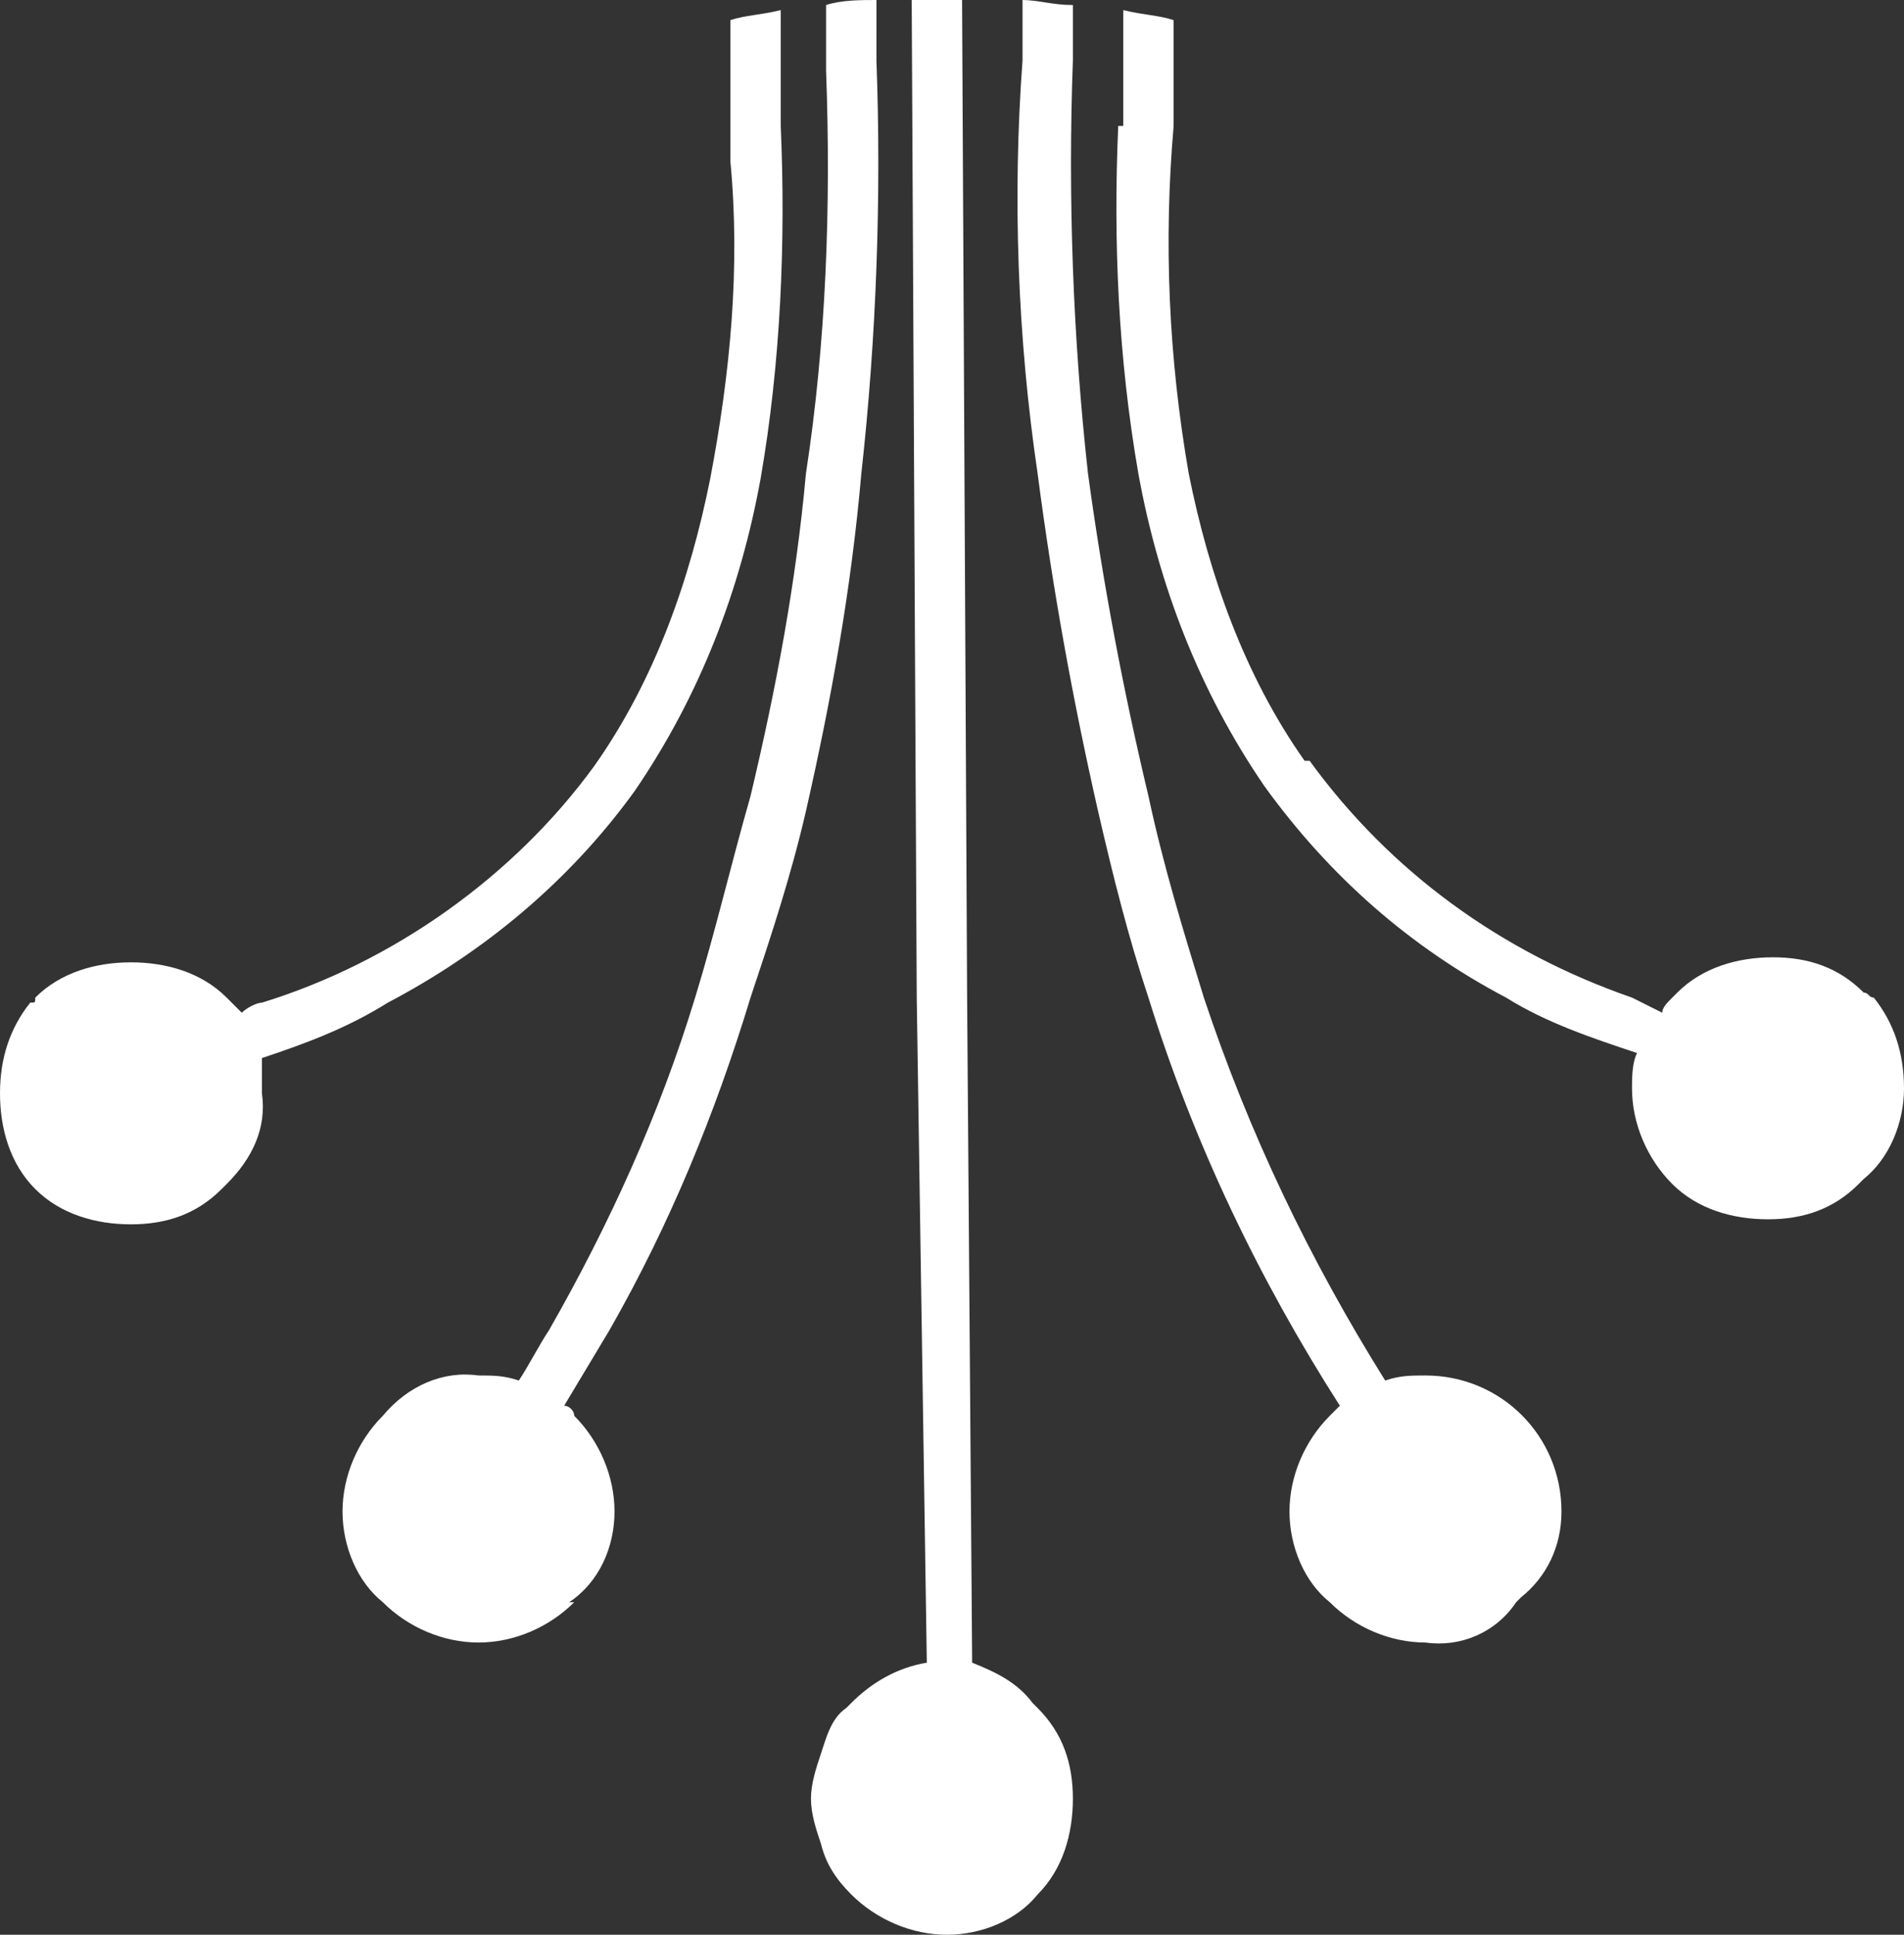
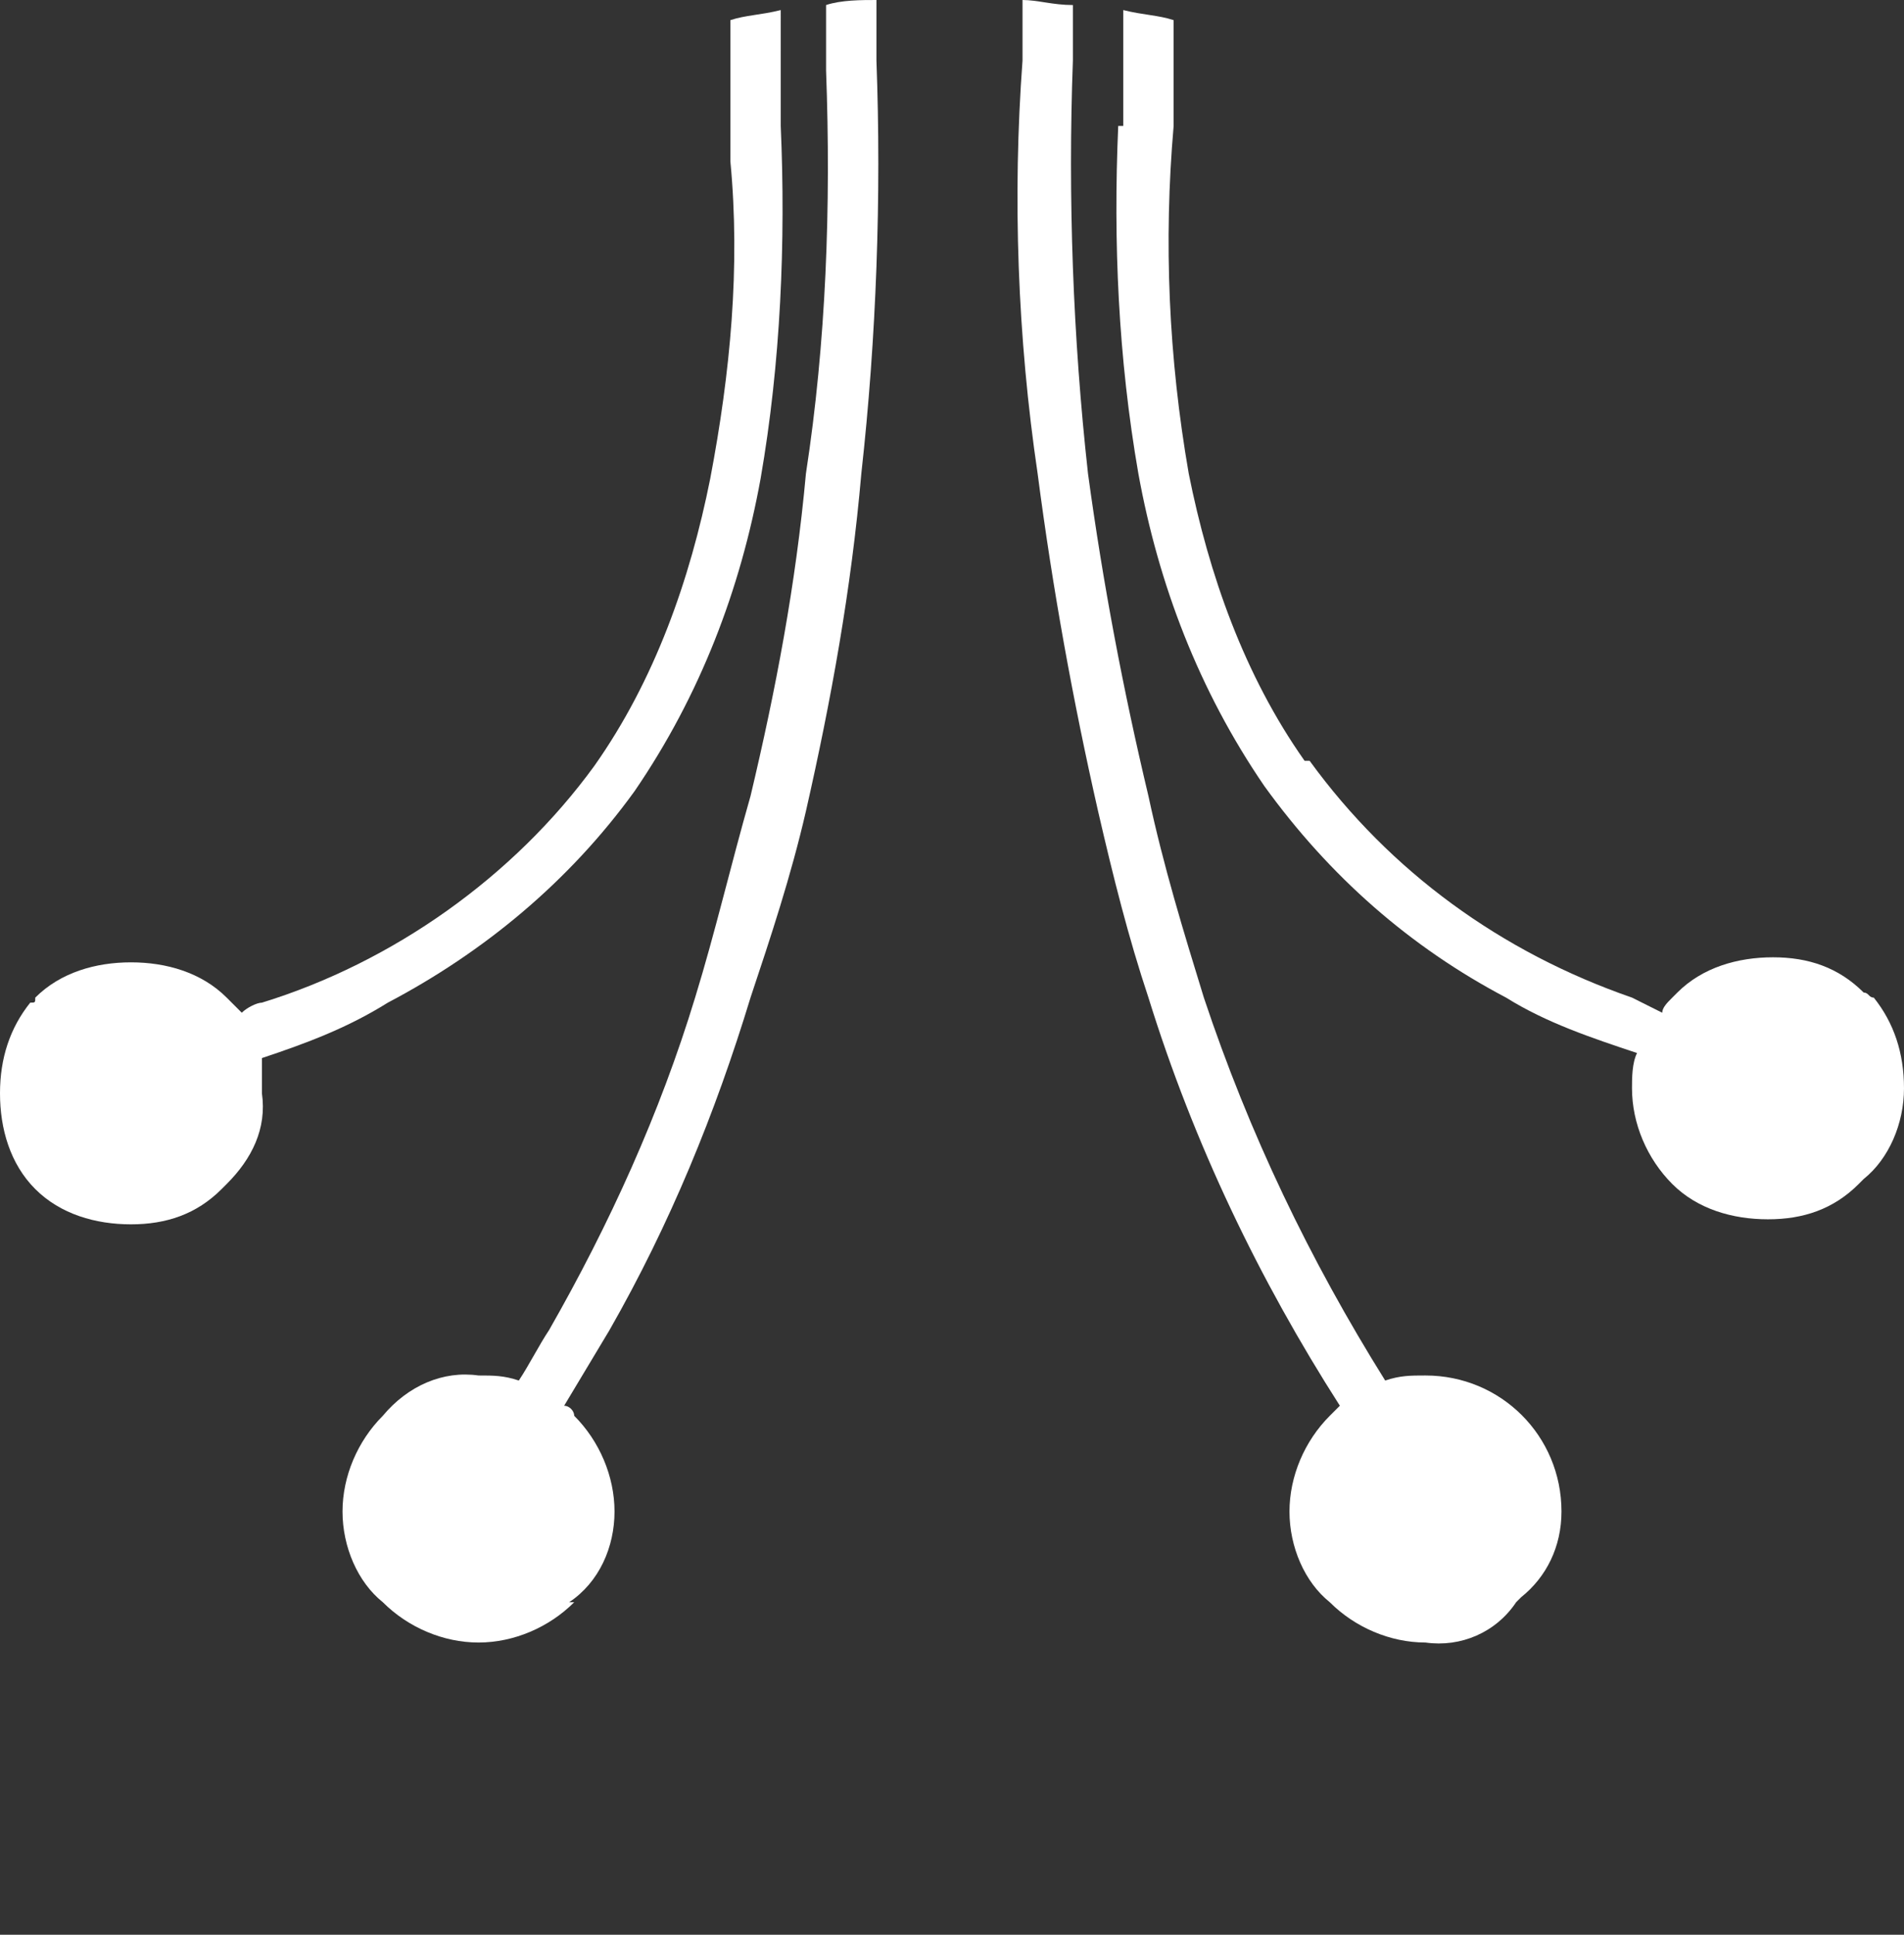
<svg xmlns="http://www.w3.org/2000/svg" version="1.1" id="Layer_1" x="0px" y="0px" viewBox="0 0 37.8 38.4" style="enable-background:new 0 0 37.8 38.4;" xml:space="preserve">
  <rect x="0" y="0" width="37.8" height="38.4" fill="#333333" stroke="none" />
  <style type="text/css">
	.st0{fill:#FFFFFF;}
</style>
  <title>optical</title>
  <path class="st0" d="M14.5,1L14.5,1v2.2c0.2,2.1,0,4.2-0.4,6.3c-0.4,2-1.1,4-2.3,5.7c-1.6,2.2-4,3.9-6.6,4.7c-0.1,0-0.3,0.1-0.4,0.2  l-0.2-0.2l-0.1-0.1c-0.5-0.5-1.2-0.7-1.9-0.7c-0.7,0-1.4,0.2-1.9,0.7c0,0.1,0,0.1-0.1,0.1C0.2,20.4,0,21,0,21.7  c0,0.7,0.2,1.4,0.7,1.9c0.5,0.5,1.2,0.7,1.9,0.7c0.7,0,1.3-0.2,1.8-0.7l0.1-0.1C5,23,5.3,22.4,5.2,21.7V21c0.9-0.3,1.7-0.6,2.5-1.1  c1.9-1,3.6-2.4,4.9-4.2c1.3-1.9,2.1-4,2.5-6.2c0.4-2.3,0.5-4.7,0.4-7V0.2c-0.4,0.1-0.7,0.1-1,0.2l0,0V1L14.5,1z" />
  <path class="st0" d="M22.2,2.5L22.2,2.5c-0.1,2.3,0,4.6,0.4,6.9c0.4,2.2,1.2,4.3,2.5,6.2c1.3,1.8,2.9,3.2,4.8,4.2  c0.8,0.5,1.7,0.8,2.6,1.1c-0.1,0.2-0.1,0.5-0.1,0.7c0,0.7,0.3,1.4,0.8,1.9c0.5,0.5,1.2,0.7,1.9,0.7c0.7,0,1.3-0.2,1.8-0.7l0.1-0.1  c0.5-0.4,0.8-1.1,0.8-1.8c0-0.7-0.2-1.3-0.6-1.8c-0.1,0-0.1-0.1-0.2-0.1c-0.5-0.5-1.1-0.7-1.8-0.7c-0.7,0-1.4,0.2-1.9,0.7l-0.1,0.1  C33.1,19.9,33,20,33,20.1l-0.6-0.3c-2.6-0.9-4.8-2.5-6.4-4.7h-0.1c-1.2-1.7-1.9-3.7-2.3-5.7c-0.4-2.3-0.5-4.6-0.3-6.9V1.2l0,0V0.4  c-0.3-0.1-0.6-0.1-1-0.2v2.3H22.2z" />
  <path class="st0" d="M16,9.4L16,9.4c-0.2,2.2-0.6,4.3-1.1,6.4c-0.4,1.4-0.7,2.7-1.1,4c-0.7,2.3-1.7,4.5-2.9,6.6  c-0.2,0.3-0.4,0.7-0.6,1c-0.3-0.1-0.5-0.1-0.8-0.1c-0.7-0.1-1.4,0.2-1.9,0.8c-0.5,0.5-0.8,1.2-0.8,1.9c0,0.7,0.3,1.4,0.8,1.8  c0.5,0.5,1.2,0.8,1.9,0.8c0.7,0,1.4-0.3,1.9-0.8h-0.1c0.6-0.4,0.9-1.1,0.9-1.8c0-0.7-0.3-1.4-0.8-1.9c0-0.1-0.1-0.2-0.2-0.2l0.9-1.5  c1.2-2.1,2.1-4.3,2.8-6.6c0.4-1.2,0.8-2.4,1.1-3.7c0.5-2.2,0.9-4.4,1.1-6.7c0.3-2.7,0.4-5.5,0.3-8.2V0c-0.3,0-0.7,0-1,0.1v1.3  C16.5,4.1,16.4,6.8,16,9.4" />
  <path class="st0" d="M20.6,9.4L20.6,9.4c0.3,2.3,0.7,4.5,1.2,6.7c0.3,1.3,0.6,2.5,1,3.7c0.9,2.9,2.2,5.6,3.8,8.1l-0.2,0.2  c-0.5,0.5-0.8,1.2-0.8,1.9c0,0.7,0.3,1.4,0.8,1.8c0.5,0.5,1.2,0.8,1.9,0.8c0.7,0.1,1.4-0.2,1.8-0.8l0.1-0.1c0.5-0.4,0.8-1,0.8-1.7  c0-1.5-1.2-2.7-2.7-2.7c-0.3,0-0.5,0-0.8,0.1c-1.5-2.4-2.7-4.9-3.6-7.6c-0.4-1.3-0.8-2.6-1.1-4c-0.5-2.1-0.9-4.2-1.2-6.4  c-0.3-2.7-0.4-5.5-0.3-8.2V0.1c-0.4,0-0.7-0.1-1-0.1v1.2C20.1,3.9,20.2,6.7,20.6,9.4" />
-   <path class="st0" d="M18.4,33L18.4,33c-0.6,0.1-1.1,0.4-1.5,0.8l-0.1,0.1c-0.3,0.2-0.4,0.6-0.5,0.9c-0.1,0.3-0.2,0.6-0.2,0.9  c0,0.3,0.1,0.6,0.2,0.9c0.1,0.4,0.3,0.7,0.6,1c0.5,0.5,1.2,0.8,1.9,0.8c0.7,0,1.4-0.3,1.8-0.8l0,0c0.5-0.5,0.7-1.2,0.7-1.9  c0-0.7-0.2-1.3-0.7-1.8l-0.1-0.1c-0.3-0.4-0.7-0.6-1.2-0.8l-0.1-13.2L19.1,0h-1l0.1,19.8L18.4,33z" />
</svg>